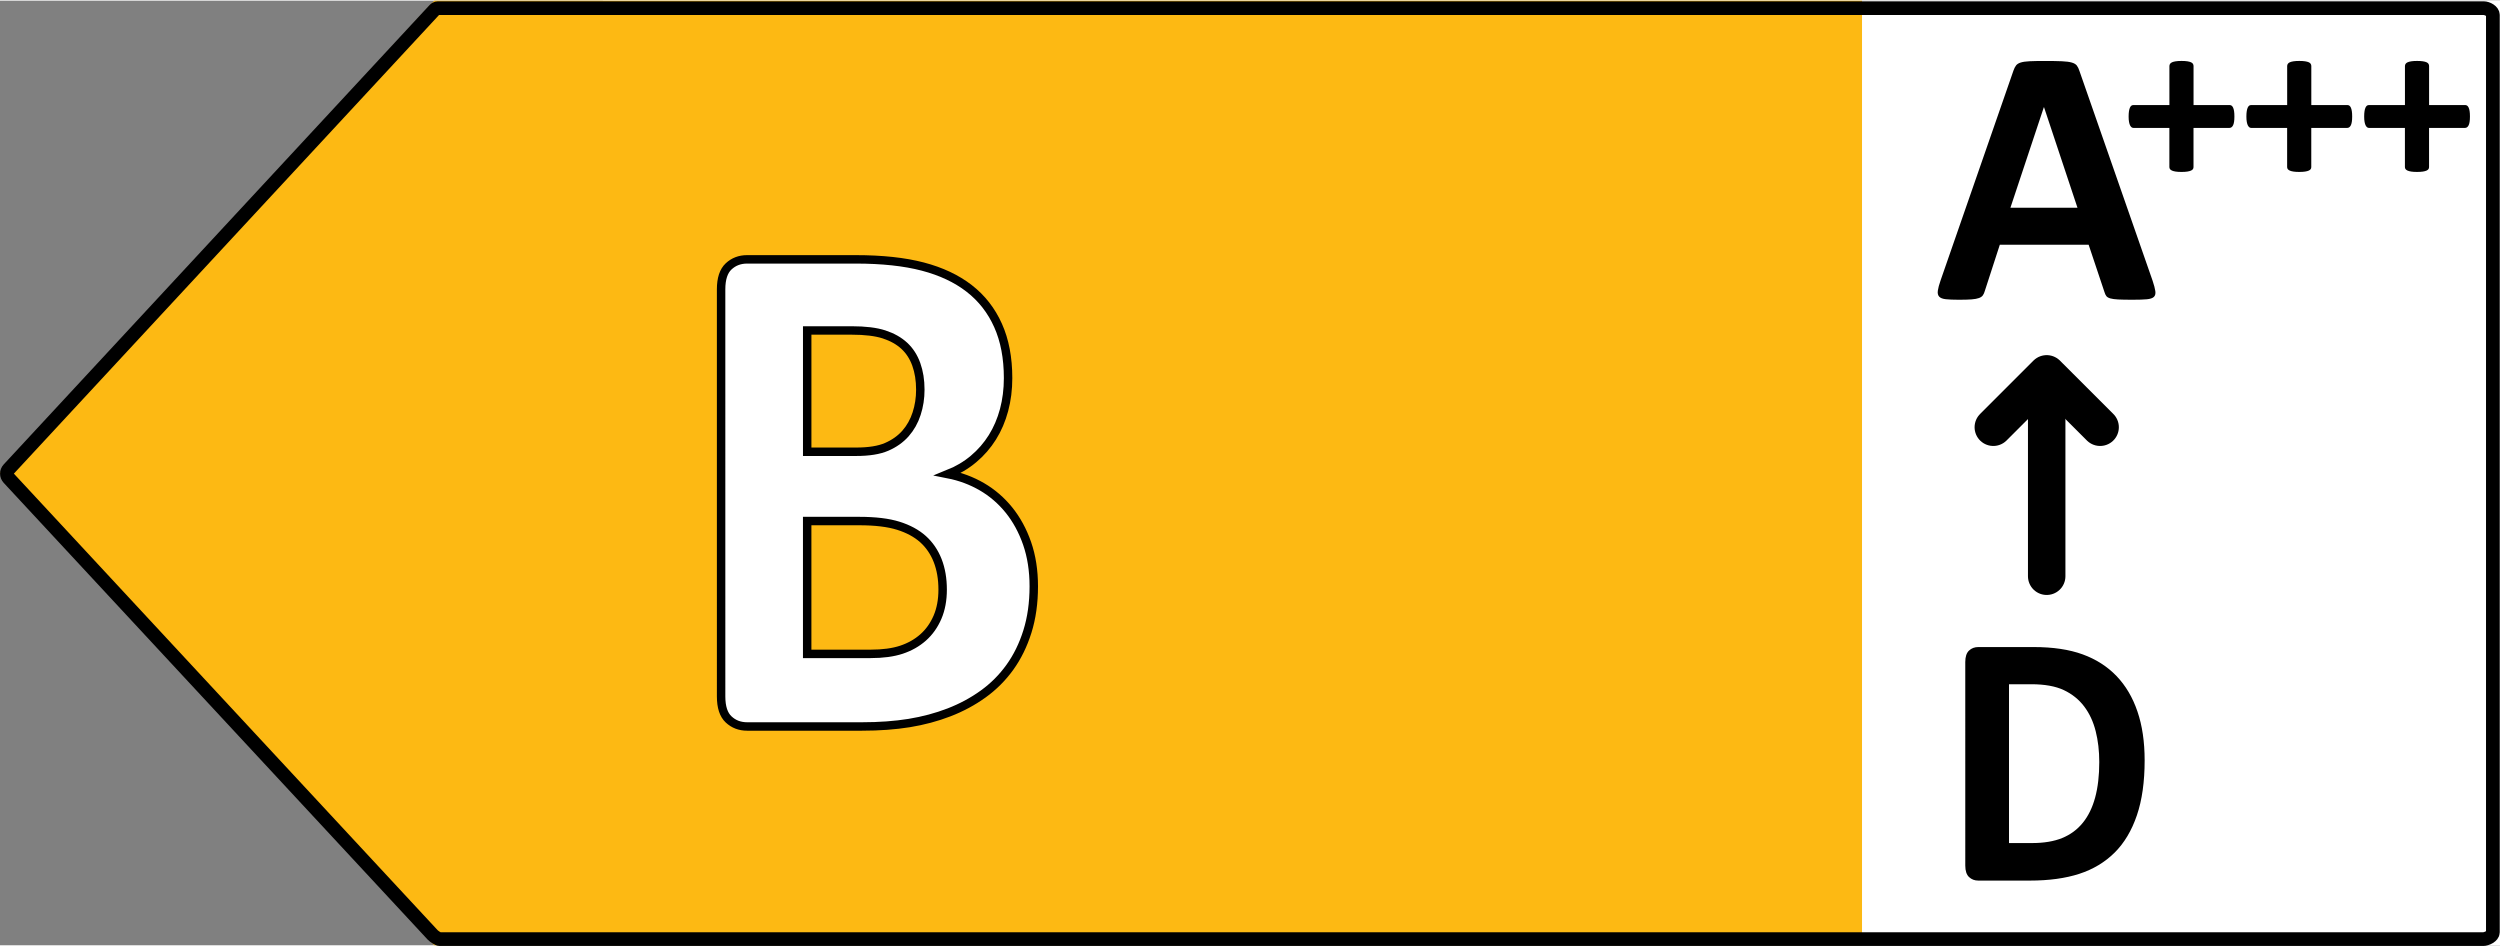
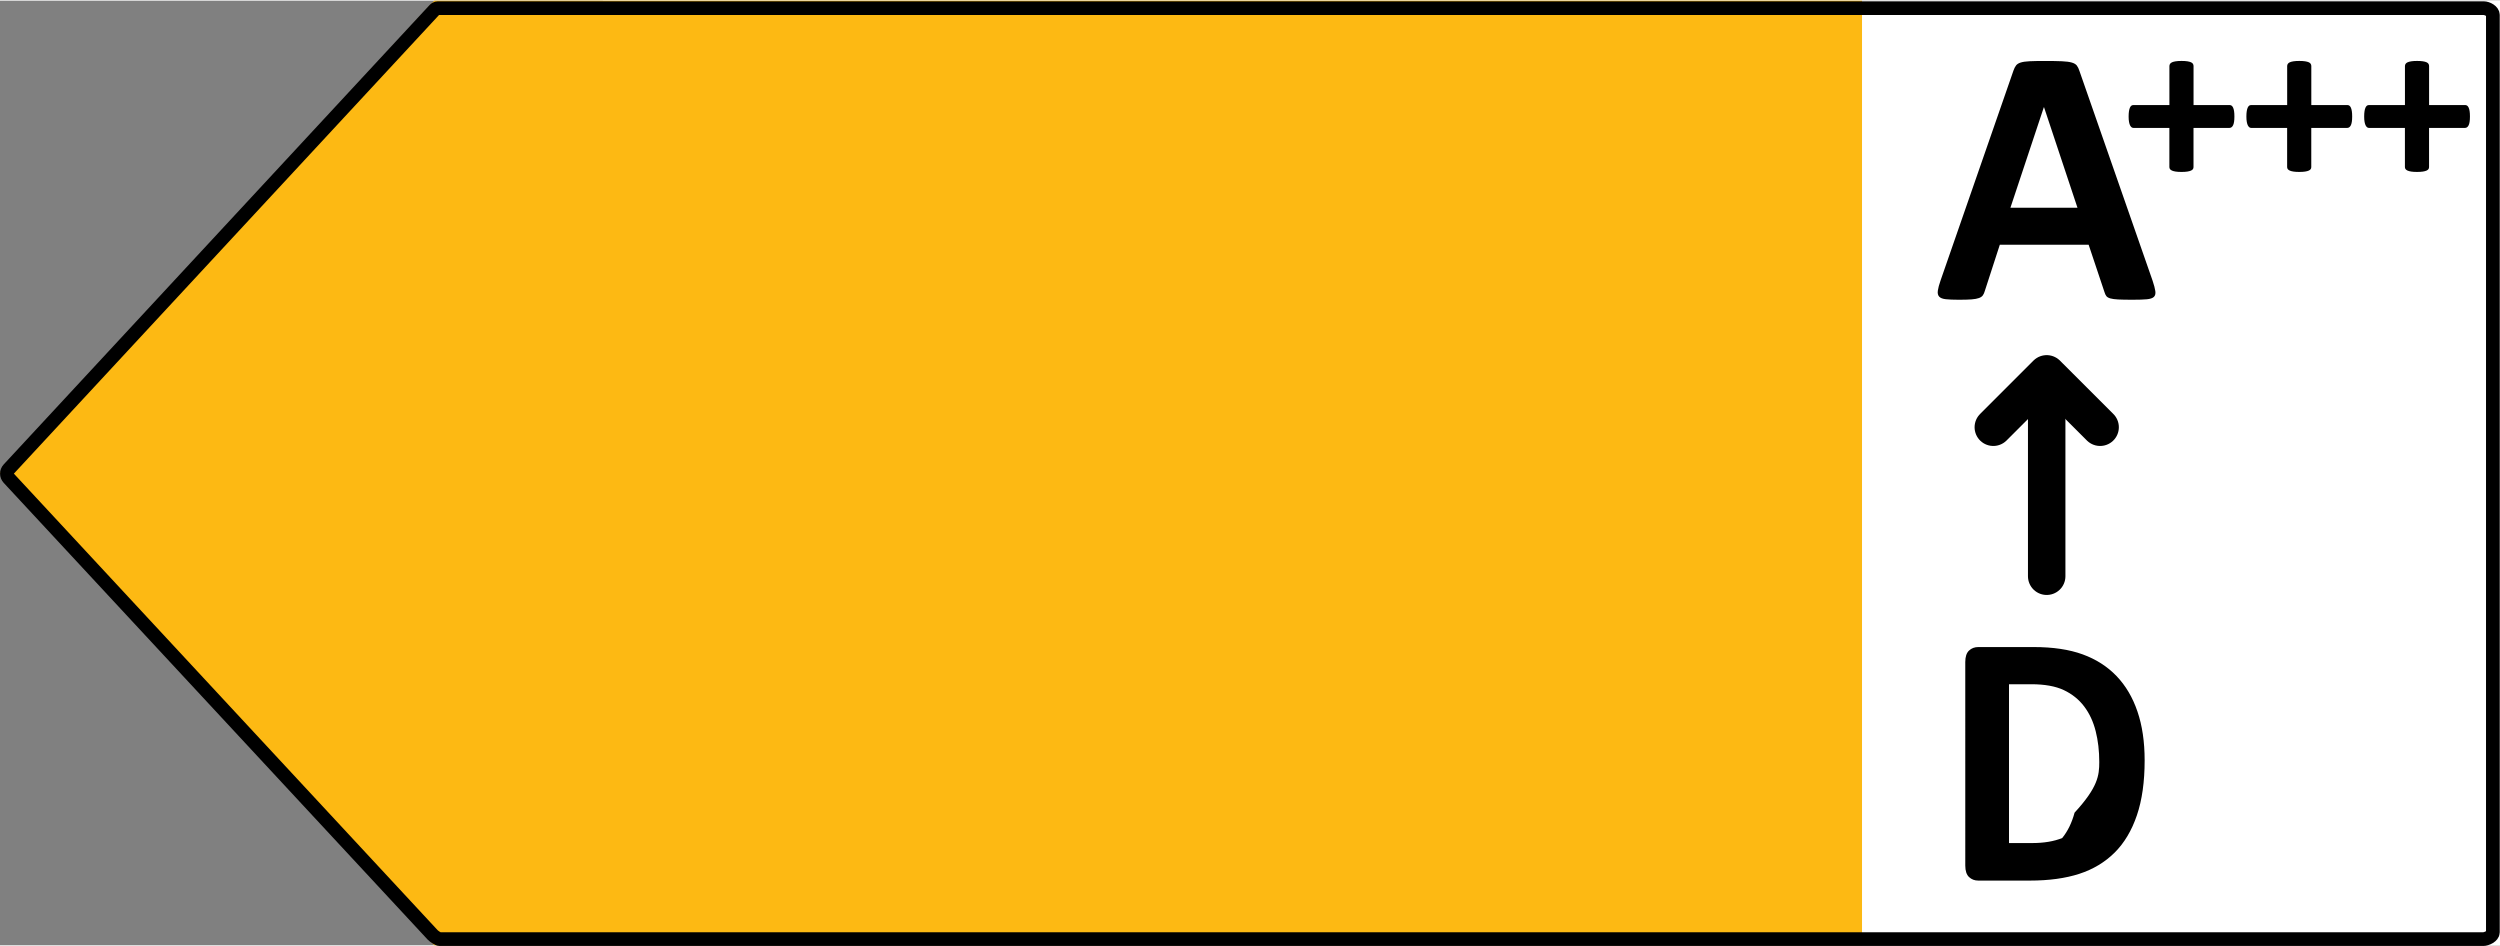
<svg xmlns="http://www.w3.org/2000/svg" version="1.1" id="RH_G2_left_arrows" x="0px" y="0px" width="111px" height="42px" preserveAspectRatio="xMidYMid meet" viewBox="0 0 148.006 55.922" enable-background="new 0 0 148.006 55.922" xml:space="preserve">
  <rect x="0" y="0" width="148.006" height="55.922" fill="#808080" stroke="none" />
  <g id="B_left" data-name="B left">
    <rect x="35.694" fill="#FFFFFF" width="112.313" height="55.922" />
    <polygon fill="#FDB913" points="25.709,0 110.236,0 110.236,55.922 25.709,55.922 0,27.96  " />
-     <path fill="none" d="M26.266-0.413h121.708c0.228,0,0.553,0.185,0.553,0.413v55.922c0,0.228-0.361,0.412-0.589,0.412H26.266   c-0.115,0-0.227-0.049-0.305-0.134L0.25,28.24c-0.145-0.158-0.145-0.4,0-0.558L25.961-0.279C26.039-0.364,26.15-0.413,26.266-0.413   z" />
    <g>
      <path d="M127.439,16.579c0.087,0.26,0.141,0.466,0.162,0.617s-0.007,0.265-0.086,0.341c-0.08,0.076-0.221,0.123-0.422,0.141    c-0.202,0.018-0.48,0.027-0.834,0.027c-0.367,0-0.654-0.005-0.859-0.016c-0.206-0.011-0.363-0.033-0.471-0.065    c-0.108-0.033-0.184-0.078-0.228-0.135s-0.079-0.134-0.108-0.228l-0.941-2.814h-5.258l-0.889,2.739    c-0.028,0.101-0.066,0.186-0.113,0.254c-0.047,0.069-0.123,0.123-0.227,0.162c-0.105,0.04-0.253,0.067-0.443,0.082    c-0.191,0.014-0.442,0.021-0.752,0.021c-0.332,0-0.592-0.011-0.779-0.032c-0.188-0.022-0.318-0.074-0.391-0.157    s-0.097-0.2-0.075-0.352c0.021-0.152,0.075-0.354,0.163-0.606l4.316-12.426c0.043-0.123,0.094-0.222,0.152-0.298    c0.057-0.076,0.148-0.133,0.275-0.173c0.126-0.04,0.301-0.065,0.525-0.076c0.223-0.011,0.519-0.016,0.887-0.016    c0.426,0,0.765,0.005,1.018,0.016c0.252,0.011,0.449,0.036,0.59,0.076c0.141,0.04,0.24,0.1,0.303,0.179    c0.061,0.08,0.113,0.188,0.156,0.325L127.439,16.579z M121.011,6.306h-0.01l-1.98,5.954h3.971L121.011,6.306z" />
    </g>
    <line fill="none" stroke="#000000" stroke-width="2.218" stroke-linecap="round" stroke-linejoin="round" stroke-miterlimit="10" x1="121.169" y1="34.074" x2="121.169" y2="22.148" />
    <polyline fill="none" stroke="#000000" stroke-width="2.218" stroke-linecap="round" stroke-linejoin="round" stroke-miterlimit="10" points="   124.332,25.253 121.169,22.093 118.009,25.253  " />
    <g>
      <path d="M132.282,6.857c0,0.128-0.007,0.235-0.021,0.321c-0.014,0.087-0.034,0.156-0.062,0.208    c-0.027,0.053-0.06,0.09-0.096,0.113c-0.036,0.022-0.075,0.034-0.116,0.034h-2.126v2.318c0,0.046-0.012,0.085-0.034,0.12    s-0.062,0.064-0.116,0.089c-0.055,0.025-0.128,0.044-0.219,0.058c-0.091,0.014-0.205,0.021-0.342,0.021s-0.251-0.007-0.342-0.021    c-0.091-0.014-0.164-0.033-0.219-0.058c-0.055-0.025-0.095-0.055-0.12-0.089c-0.024-0.034-0.037-0.074-0.037-0.12V7.534h-2.119    c-0.041,0-0.078-0.012-0.113-0.034c-0.033-0.023-0.064-0.061-0.092-0.113c-0.027-0.052-0.049-0.122-0.064-0.208    c-0.017-0.086-0.024-0.193-0.024-0.321c0-0.123,0.007-0.229,0.021-0.318s0.033-0.16,0.059-0.212    c0.024-0.053,0.053-0.09,0.085-0.113c0.032-0.023,0.068-0.034,0.109-0.034h2.14V3.869c0-0.045,0.013-0.088,0.037-0.126    c0.025-0.039,0.065-0.071,0.12-0.096c0.055-0.025,0.128-0.044,0.219-0.058s0.205-0.021,0.342-0.021s0.251,0.007,0.342,0.021    s0.164,0.033,0.219,0.058c0.055,0.025,0.094,0.057,0.116,0.096c0.022,0.039,0.034,0.081,0.034,0.126V6.18h2.146    c0.036,0,0.071,0.011,0.106,0.034c0.033,0.022,0.063,0.06,0.088,0.113c0.025,0.052,0.045,0.123,0.059,0.212    S132.282,6.734,132.282,6.857z" />
      <path d="M139.254,6.857c0,0.128-0.007,0.235-0.021,0.321c-0.014,0.087-0.034,0.156-0.062,0.208    c-0.027,0.053-0.06,0.09-0.096,0.113c-0.036,0.022-0.075,0.034-0.116,0.034h-2.126v2.318c0,0.046-0.012,0.085-0.034,0.12    s-0.062,0.064-0.116,0.089c-0.055,0.025-0.128,0.044-0.219,0.058c-0.091,0.014-0.205,0.021-0.342,0.021s-0.251-0.007-0.342-0.021    c-0.091-0.014-0.164-0.033-0.219-0.058c-0.055-0.025-0.095-0.055-0.12-0.089c-0.024-0.034-0.037-0.074-0.037-0.12V7.534h-2.119    c-0.041,0-0.078-0.012-0.113-0.034c-0.033-0.023-0.064-0.061-0.092-0.113c-0.027-0.052-0.049-0.122-0.064-0.208    c-0.017-0.086-0.024-0.193-0.024-0.321c0-0.123,0.007-0.229,0.021-0.318s0.033-0.16,0.059-0.212    c0.024-0.053,0.053-0.09,0.085-0.113c0.032-0.023,0.068-0.034,0.109-0.034h2.14V3.869c0-0.045,0.013-0.088,0.037-0.126    c0.025-0.039,0.065-0.071,0.12-0.096c0.055-0.025,0.128-0.044,0.219-0.058s0.205-0.021,0.342-0.021s0.251,0.007,0.342,0.021    s0.164,0.033,0.219,0.058c0.055,0.025,0.094,0.057,0.116,0.096c0.022,0.039,0.034,0.081,0.034,0.126V6.18h2.146    c0.036,0,0.071,0.011,0.106,0.034c0.033,0.022,0.063,0.06,0.088,0.113c0.025,0.052,0.045,0.123,0.059,0.212    S139.254,6.734,139.254,6.857z" />
      <path d="M146.227,6.857c0,0.128-0.007,0.235-0.021,0.321c-0.014,0.087-0.034,0.156-0.062,0.208    c-0.027,0.053-0.06,0.09-0.096,0.113c-0.036,0.022-0.075,0.034-0.116,0.034h-2.126v2.318c0,0.046-0.012,0.085-0.034,0.12    s-0.062,0.064-0.116,0.089c-0.055,0.025-0.128,0.044-0.219,0.058c-0.091,0.014-0.205,0.021-0.342,0.021s-0.251-0.007-0.342-0.021    c-0.091-0.014-0.164-0.033-0.219-0.058c-0.055-0.025-0.095-0.055-0.12-0.089c-0.024-0.034-0.037-0.074-0.037-0.12V7.534h-2.119    c-0.041,0-0.078-0.012-0.113-0.034c-0.033-0.023-0.064-0.061-0.092-0.113c-0.027-0.052-0.049-0.122-0.064-0.208    c-0.017-0.086-0.024-0.193-0.024-0.321c0-0.123,0.007-0.229,0.021-0.318s0.033-0.16,0.059-0.212    c0.024-0.053,0.053-0.09,0.085-0.113c0.032-0.023,0.068-0.034,0.109-0.034h2.14V3.869c0-0.045,0.013-0.088,0.037-0.126    c0.025-0.039,0.065-0.071,0.12-0.096c0.055-0.025,0.128-0.044,0.219-0.058s0.205-0.021,0.342-0.021s0.251,0.007,0.342,0.021    s0.164,0.033,0.219,0.058c0.055,0.025,0.094,0.057,0.116,0.096c0.022,0.039,0.034,0.081,0.034,0.126V6.18h2.146    c0.036,0,0.071,0.011,0.106,0.034c0.033,0.022,0.063,0.06,0.088,0.113c0.025,0.052,0.045,0.123,0.059,0.212    S146.227,6.734,146.227,6.857z" />
    </g>
    <g>
-       <path fill="#FFFFFF" stroke="#000000" stroke-width="0.5" d="M61.202,34.676c0,0.983-0.127,1.874-0.377,2.671c-0.25,0.798-0.596,1.503-1.037,2.116    c-0.441,0.613-0.967,1.141-1.58,1.582c-0.611,0.441-1.287,0.805-2.025,1.09c-0.736,0.285-1.523,0.494-2.359,0.631    c-0.836,0.135-1.768,0.203-2.795,0.203h-6.797c-0.434,0-0.799-0.139-1.096-0.418c-0.297-0.277-0.445-0.729-0.445-1.357V17.088    c0-0.627,0.148-1.079,0.445-1.357s0.662-0.417,1.096-0.417h6.422c1.566,0,2.893,0.143,3.98,0.428c1.086,0.285,2,0.716,2.744,1.293    c0.744,0.577,1.314,1.307,1.709,2.19c0.396,0.883,0.594,1.923,0.594,3.12c0,0.669-0.08,1.3-0.238,1.891s-0.389,1.129-0.691,1.613    c-0.303,0.484-0.674,0.912-1.115,1.282c-0.441,0.371-0.945,0.67-1.512,0.897c0.725,0.143,1.393,0.392,2.006,0.748    c0.611,0.356,1.145,0.816,1.6,1.378c0.455,0.563,0.813,1.222,1.076,1.977C61.069,32.888,61.202,33.735,61.202,34.676z     M54.485,23.029c0-0.556-0.08-1.054-0.238-1.496c-0.158-0.441-0.395-0.808-0.711-1.101c-0.316-0.292-0.715-0.516-1.195-0.673    s-1.123-0.235-1.926-0.235h-2.627v7.181h2.904c0.75,0,1.35-0.096,1.797-0.289s0.82-0.456,1.117-0.791    c0.295-0.335,0.516-0.727,0.66-1.175C54.413,24.001,54.485,23.528,54.485,23.029z M55.807,34.868c0-0.641-0.098-1.215-0.295-1.721    c-0.199-0.505-0.488-0.929-0.869-1.271c-0.383-0.342-0.869-0.605-1.463-0.791c-0.592-0.185-1.363-0.278-2.311-0.278h-3.082v7.864    h3.754c0.723,0,1.332-0.082,1.826-0.246s0.922-0.406,1.285-0.727c0.361-0.321,0.645-0.719,0.85-1.197    C55.706,36.025,55.807,35.48,55.807,34.868z" />
-     </g>
-     <path fill="none" d="M55.502,36.503c-0.205,0.477-0.488,0.875-0.85,1.197c-0.361,0.318-0.791,0.562-1.285,0.726   c-0.492,0.165-1.102,0.245-1.826,0.245h-3.754v-7.862h3.082c0.949,0,1.721,0.092,2.311,0.275c0.594,0.187,1.08,0.451,1.463,0.792   c0.383,0.342,0.672,0.767,0.869,1.271c0.197,0.506,0.295,1.079,0.295,1.721C55.807,35.48,55.708,36.025,55.502,36.503z    M54.268,24.449c-0.145,0.448-0.365,0.841-0.662,1.175c-0.297,0.335-0.668,0.6-1.115,0.793c-0.449,0.192-1.049,0.289-1.799,0.289   h-2.904v-7.183h2.627c0.803,0,1.447,0.079,1.926,0.236c0.482,0.155,0.881,0.381,1.195,0.672c0.316,0.293,0.555,0.659,0.713,1.101   s0.236,0.941,0.236,1.497C54.485,23.528,54.413,24.001,54.268,24.449z M60.807,32.132c-0.264-0.754-0.623-1.413-1.076-1.976   c-0.455-0.563-0.99-1.022-1.602-1.378c-0.611-0.357-1.281-0.607-2.004-0.749c0.564-0.228,1.068-0.527,1.512-0.897   c0.441-0.369,0.811-0.799,1.113-1.282c0.305-0.483,0.535-1.021,0.693-1.612c0.156-0.594,0.236-1.224,0.236-1.893   c0-1.197-0.197-2.237-0.594-3.119c-0.395-0.884-0.965-1.615-1.707-2.19c-0.744-0.577-1.66-1.009-2.746-1.293   s-2.414-0.429-3.982-0.429h-6.418c-0.434,0-0.801,0.14-1.096,0.418c-0.297,0.277-0.445,0.73-0.445,1.356v24.107   c0,0.625,0.148,1.078,0.445,1.355c0.295,0.279,0.662,0.416,1.096,0.416h6.795c1.027,0,1.959-0.066,2.795-0.203   c0.836-0.133,1.623-0.344,2.361-0.631c0.736-0.283,1.412-0.646,2.025-1.088c0.613-0.443,1.139-0.968,1.58-1.581   c0.439-0.613,0.787-1.32,1.037-2.117c0.248-0.799,0.375-1.689,0.375-2.672C61.202,33.734,61.069,32.888,60.807,32.132z" />
+       </g>
    <g>
-       <path d="M126.968,44.976c0,1.269-0.153,2.354-0.46,3.254c-0.306,0.901-0.745,1.637-1.318,2.207    c-0.573,0.569-1.27,0.988-2.089,1.255s-1.796,0.401-2.929,0.401h-3.052c-0.218,0-0.4-0.07-0.548-0.209    c-0.148-0.139-0.223-0.365-0.223-0.678V39.153c0-0.313,0.074-0.54,0.223-0.678c0.147-0.139,0.33-0.208,0.548-0.208h3.279    c1.139,0,2.105,0.144,2.898,0.433c0.794,0.289,1.462,0.716,2.005,1.282c0.544,0.567,0.957,1.266,1.24,2.1    C126.827,42.915,126.968,43.88,126.968,44.976z M124.282,45.073c0-0.655-0.071-1.265-0.213-1.827s-0.369-1.051-0.682-1.464    s-0.714-0.735-1.205-0.967c-0.49-0.231-1.134-0.347-1.931-0.347h-1.313v9.403h1.354c0.711,0,1.31-0.1,1.797-0.299    c0.487-0.2,0.895-0.501,1.22-0.903c0.326-0.402,0.57-0.903,0.731-1.501C124.201,46.569,124.282,45.871,124.282,45.073z" />
+       <path d="M126.968,44.976c0,1.269-0.153,2.354-0.46,3.254c-0.306,0.901-0.745,1.637-1.318,2.207    c-0.573,0.569-1.27,0.988-2.089,1.255s-1.796,0.401-2.929,0.401h-3.052c-0.218,0-0.4-0.07-0.548-0.209    c-0.148-0.139-0.223-0.365-0.223-0.678V39.153c0-0.313,0.074-0.54,0.223-0.678c0.147-0.139,0.33-0.208,0.548-0.208h3.279    c1.139,0,2.105,0.144,2.898,0.433c0.794,0.289,1.462,0.716,2.005,1.282c0.544,0.567,0.957,1.266,1.24,2.1    C126.827,42.915,126.968,43.88,126.968,44.976z M124.282,45.073c0-0.655-0.071-1.265-0.213-1.827s-0.369-1.051-0.682-1.464    s-0.714-0.735-1.205-0.967c-0.49-0.231-1.134-0.347-1.931-0.347h-1.313v9.403h1.354c0.711,0,1.31-0.1,1.797-0.299    c0.326-0.402,0.57-0.903,0.731-1.501C124.201,46.569,124.282,45.871,124.282,45.073z" />
    </g>
  </g>
  <g id="outline">
    <path fill="none" stroke="#000000" stroke-width="0.812" stroke-miterlimit="10" d="M25.928,0.443h121.105   c0.225,0,0.551,0.179,0.551,0.4v54.315c0,0.222-0.359,0.401-0.59,0.401H26.042c-0.113,0-0.347-0.167-0.426-0.249L0.519,28.272   c-0.145-0.154-0.145-0.388,0-0.543L25.694,0.572C25.773,0.49,25.815,0.443,25.928,0.443z" />
  </g>
</svg>